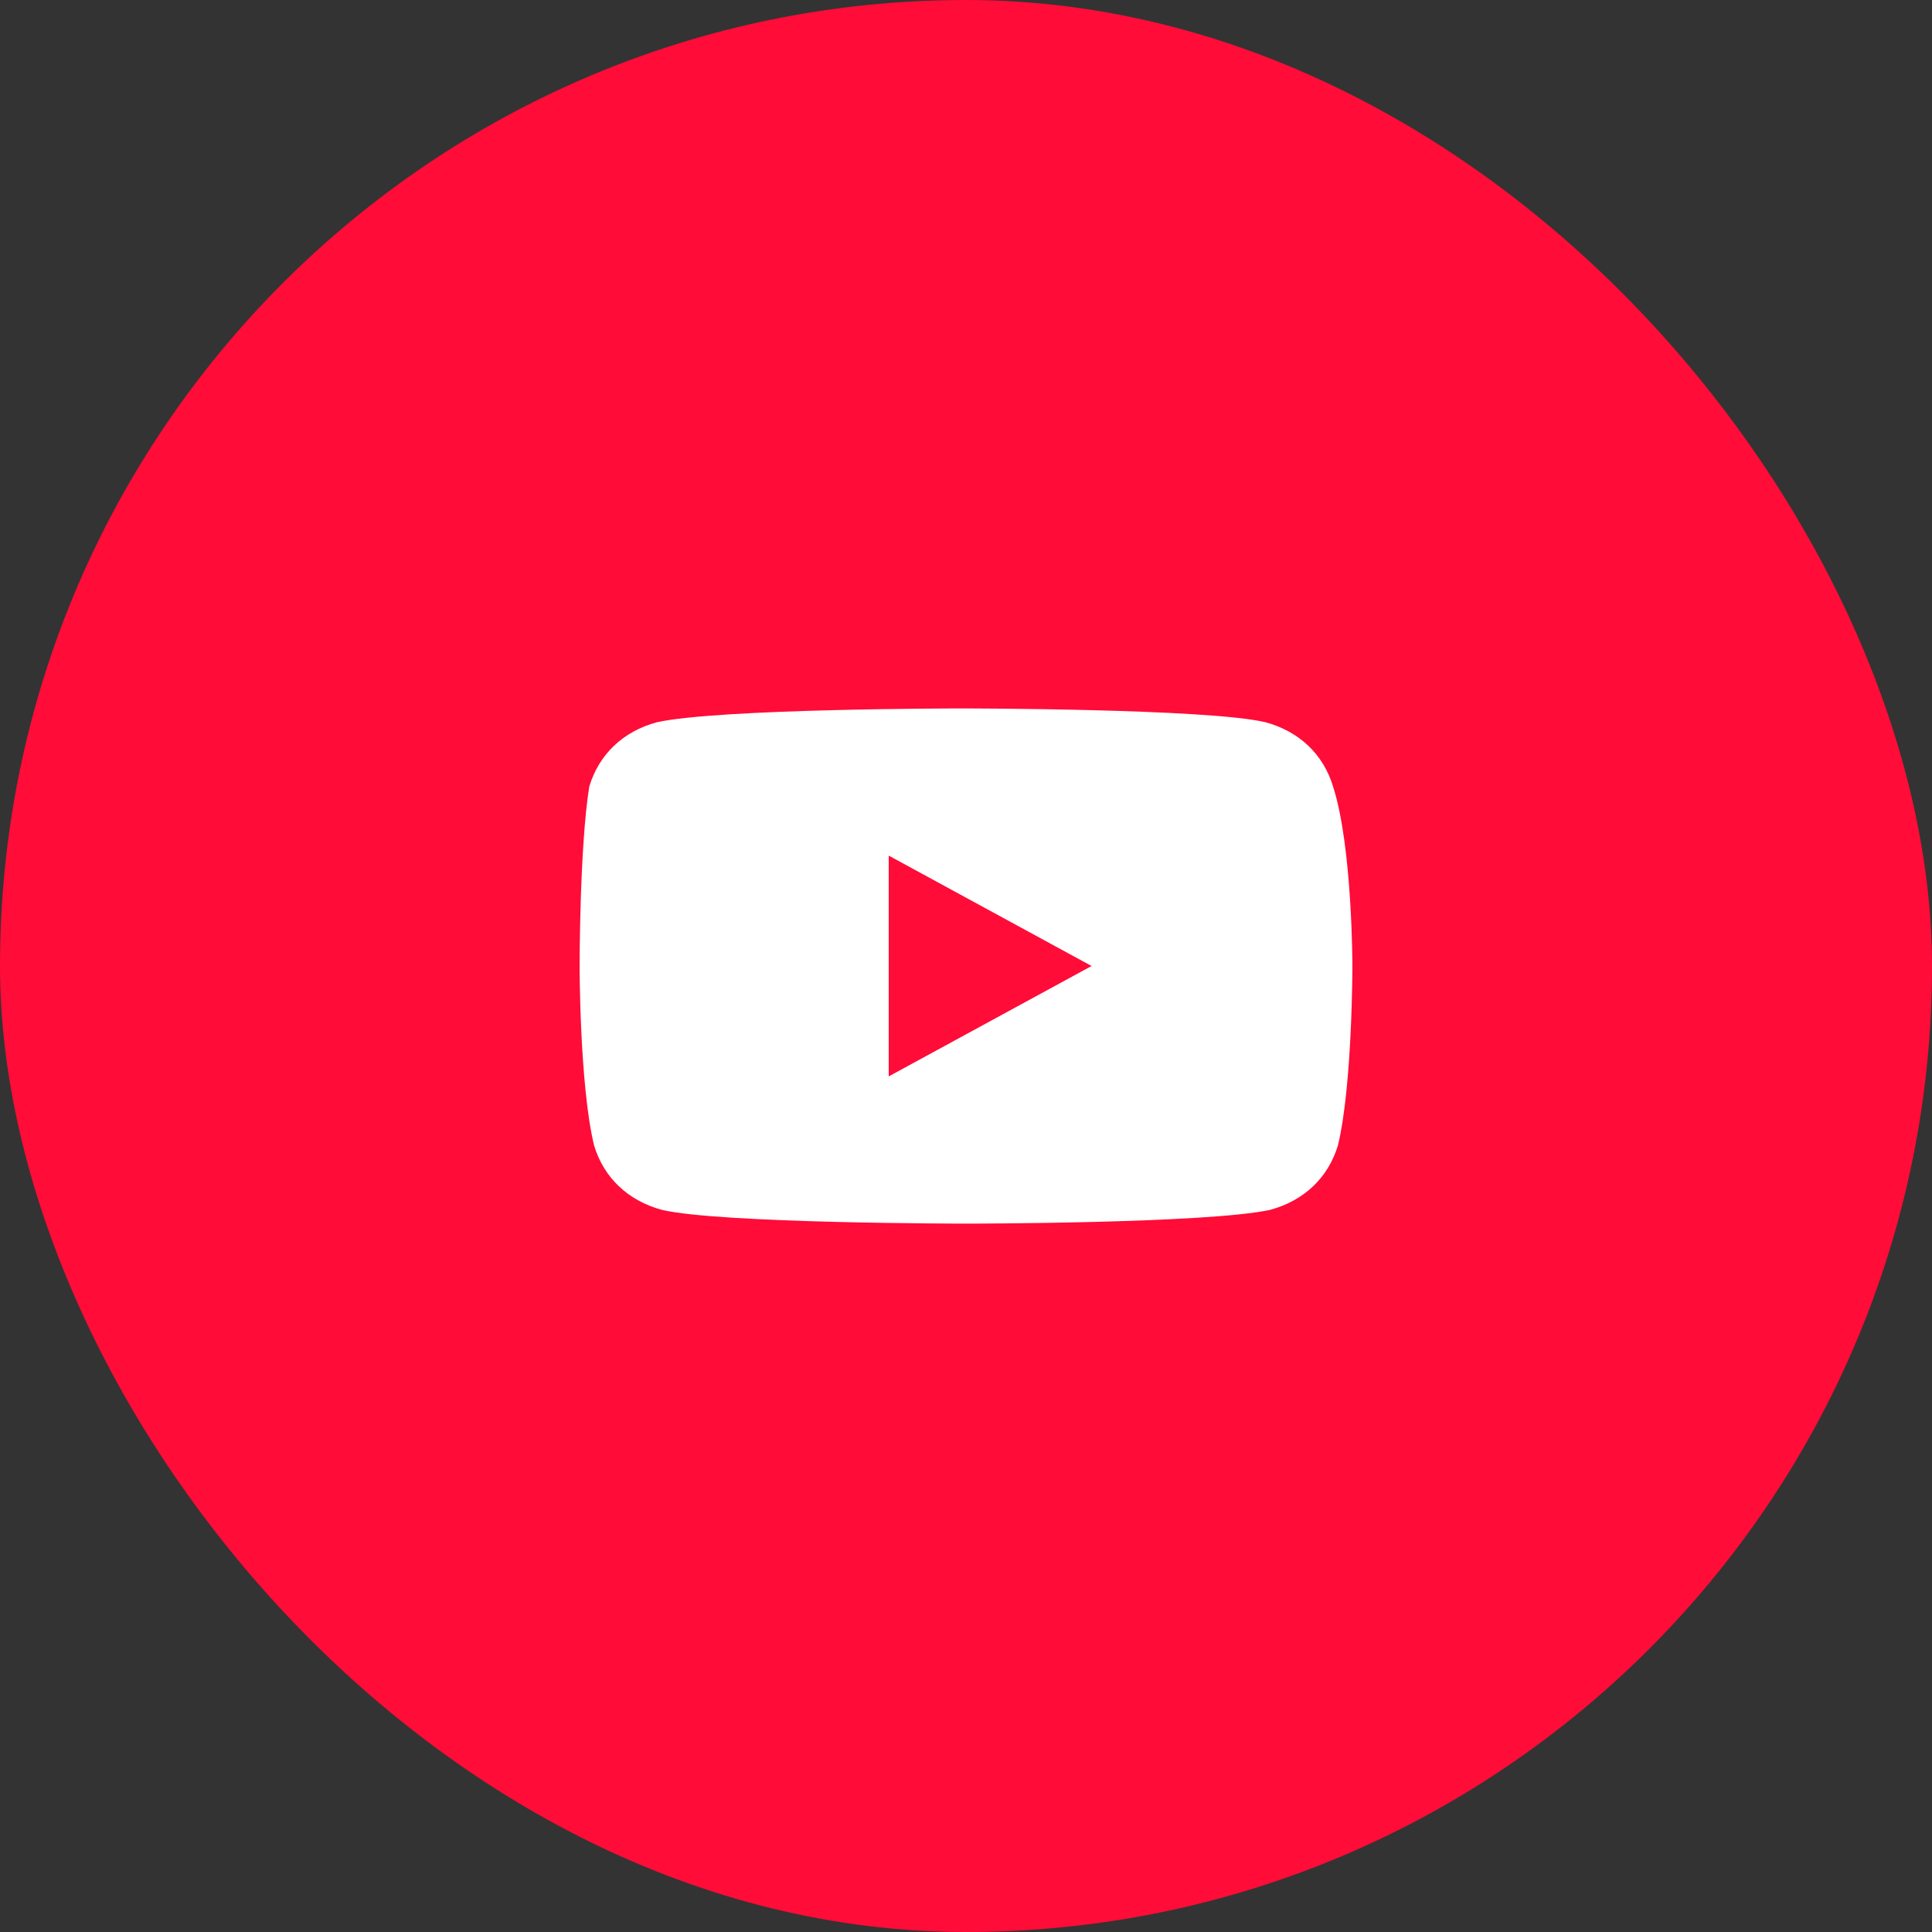
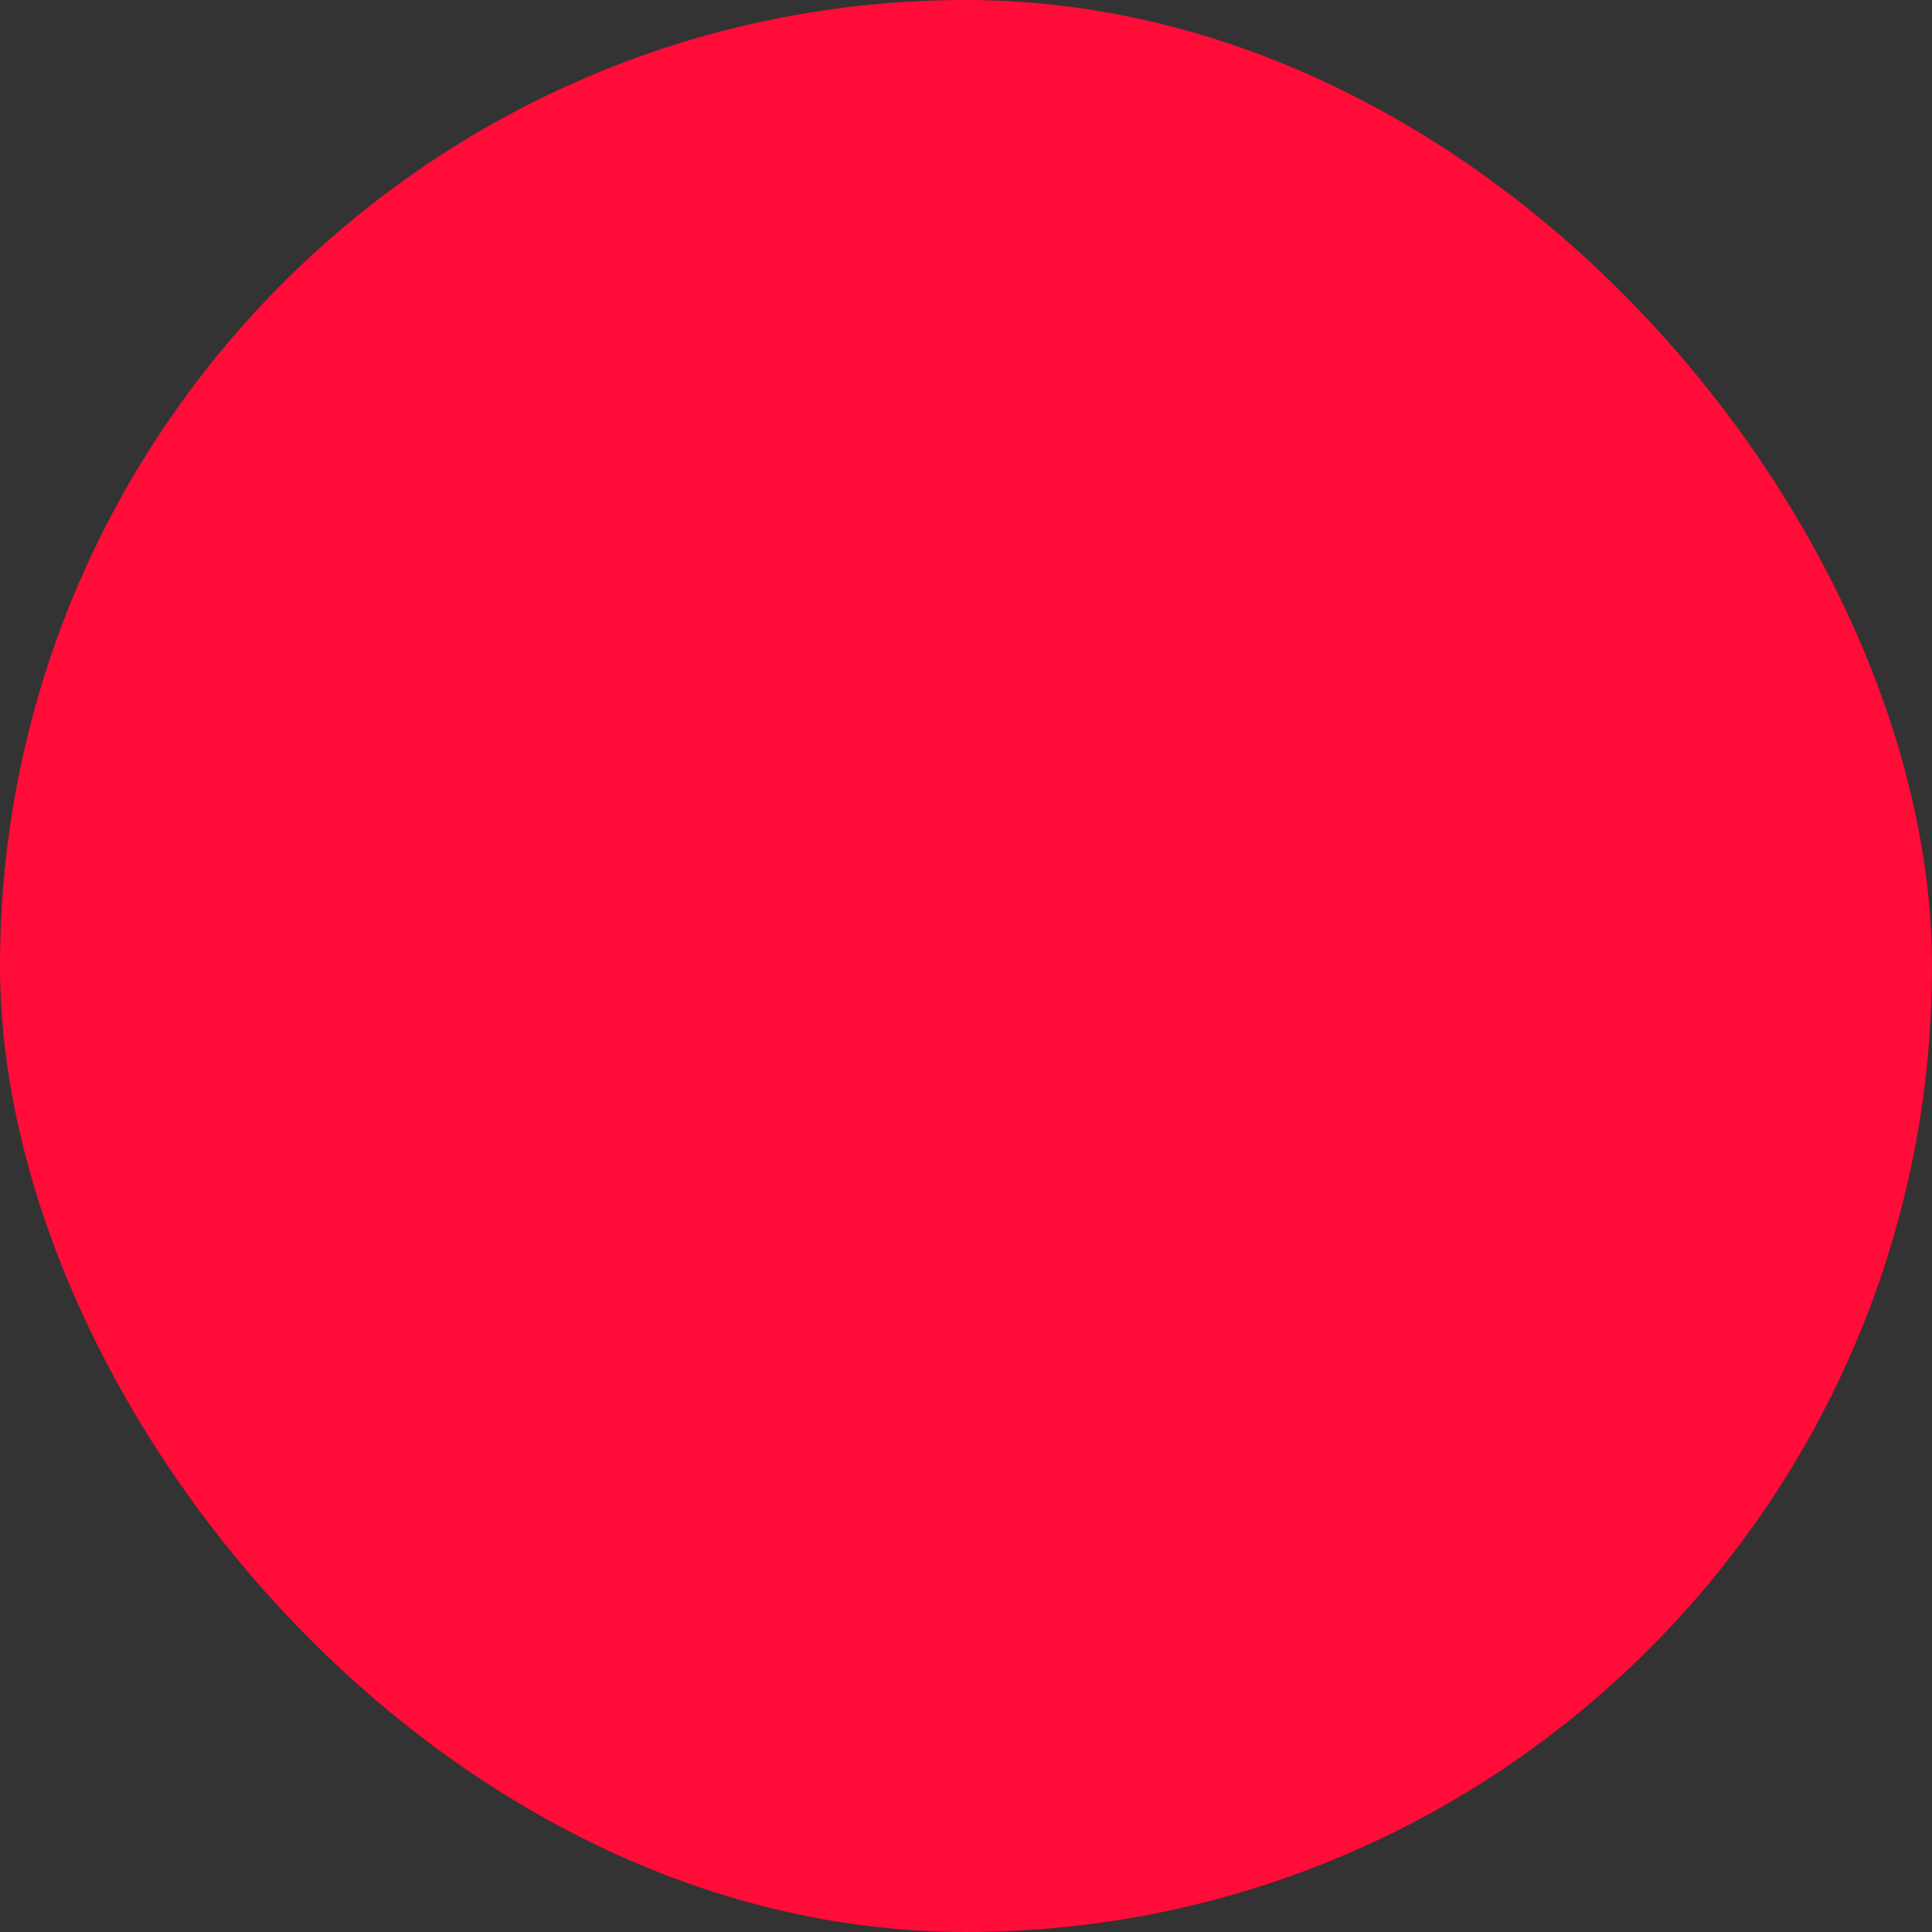
<svg xmlns="http://www.w3.org/2000/svg" width="35" height="35" viewBox="0 0 35 35" fill="none">
  <rect x="0" y="0" width="35" height="35" fill="#333333" stroke="none" />
  <rect width="35" height="35" rx="17.5" fill="#FF0C38" />
-   <path d="M24.15 14.25C23.975 13.667 23.538 13.25 22.925 13.084C21.875 12.834 17.413 12.834 17.413 12.834C17.413 12.834 13.037 12.834 11.9 13.084C11.287 13.25 10.85 13.667 10.675 14.25C10.5 15.334 10.5 17.5 10.5 17.5C10.5 17.5 10.5 19.667 10.762 20.75C10.938 21.334 11.375 21.75 11.988 21.917C13.037 22.167 17.5 22.167 17.5 22.167C17.5 22.167 21.875 22.167 23.012 21.917C23.625 21.75 24.062 21.334 24.238 20.75C24.5 19.667 24.5 17.5 24.5 17.5C24.5 17.5 24.5 15.334 24.15 14.25ZM16.1 19.5V15.5L19.775 17.5L16.1 19.5Z" fill="white" />
</svg>